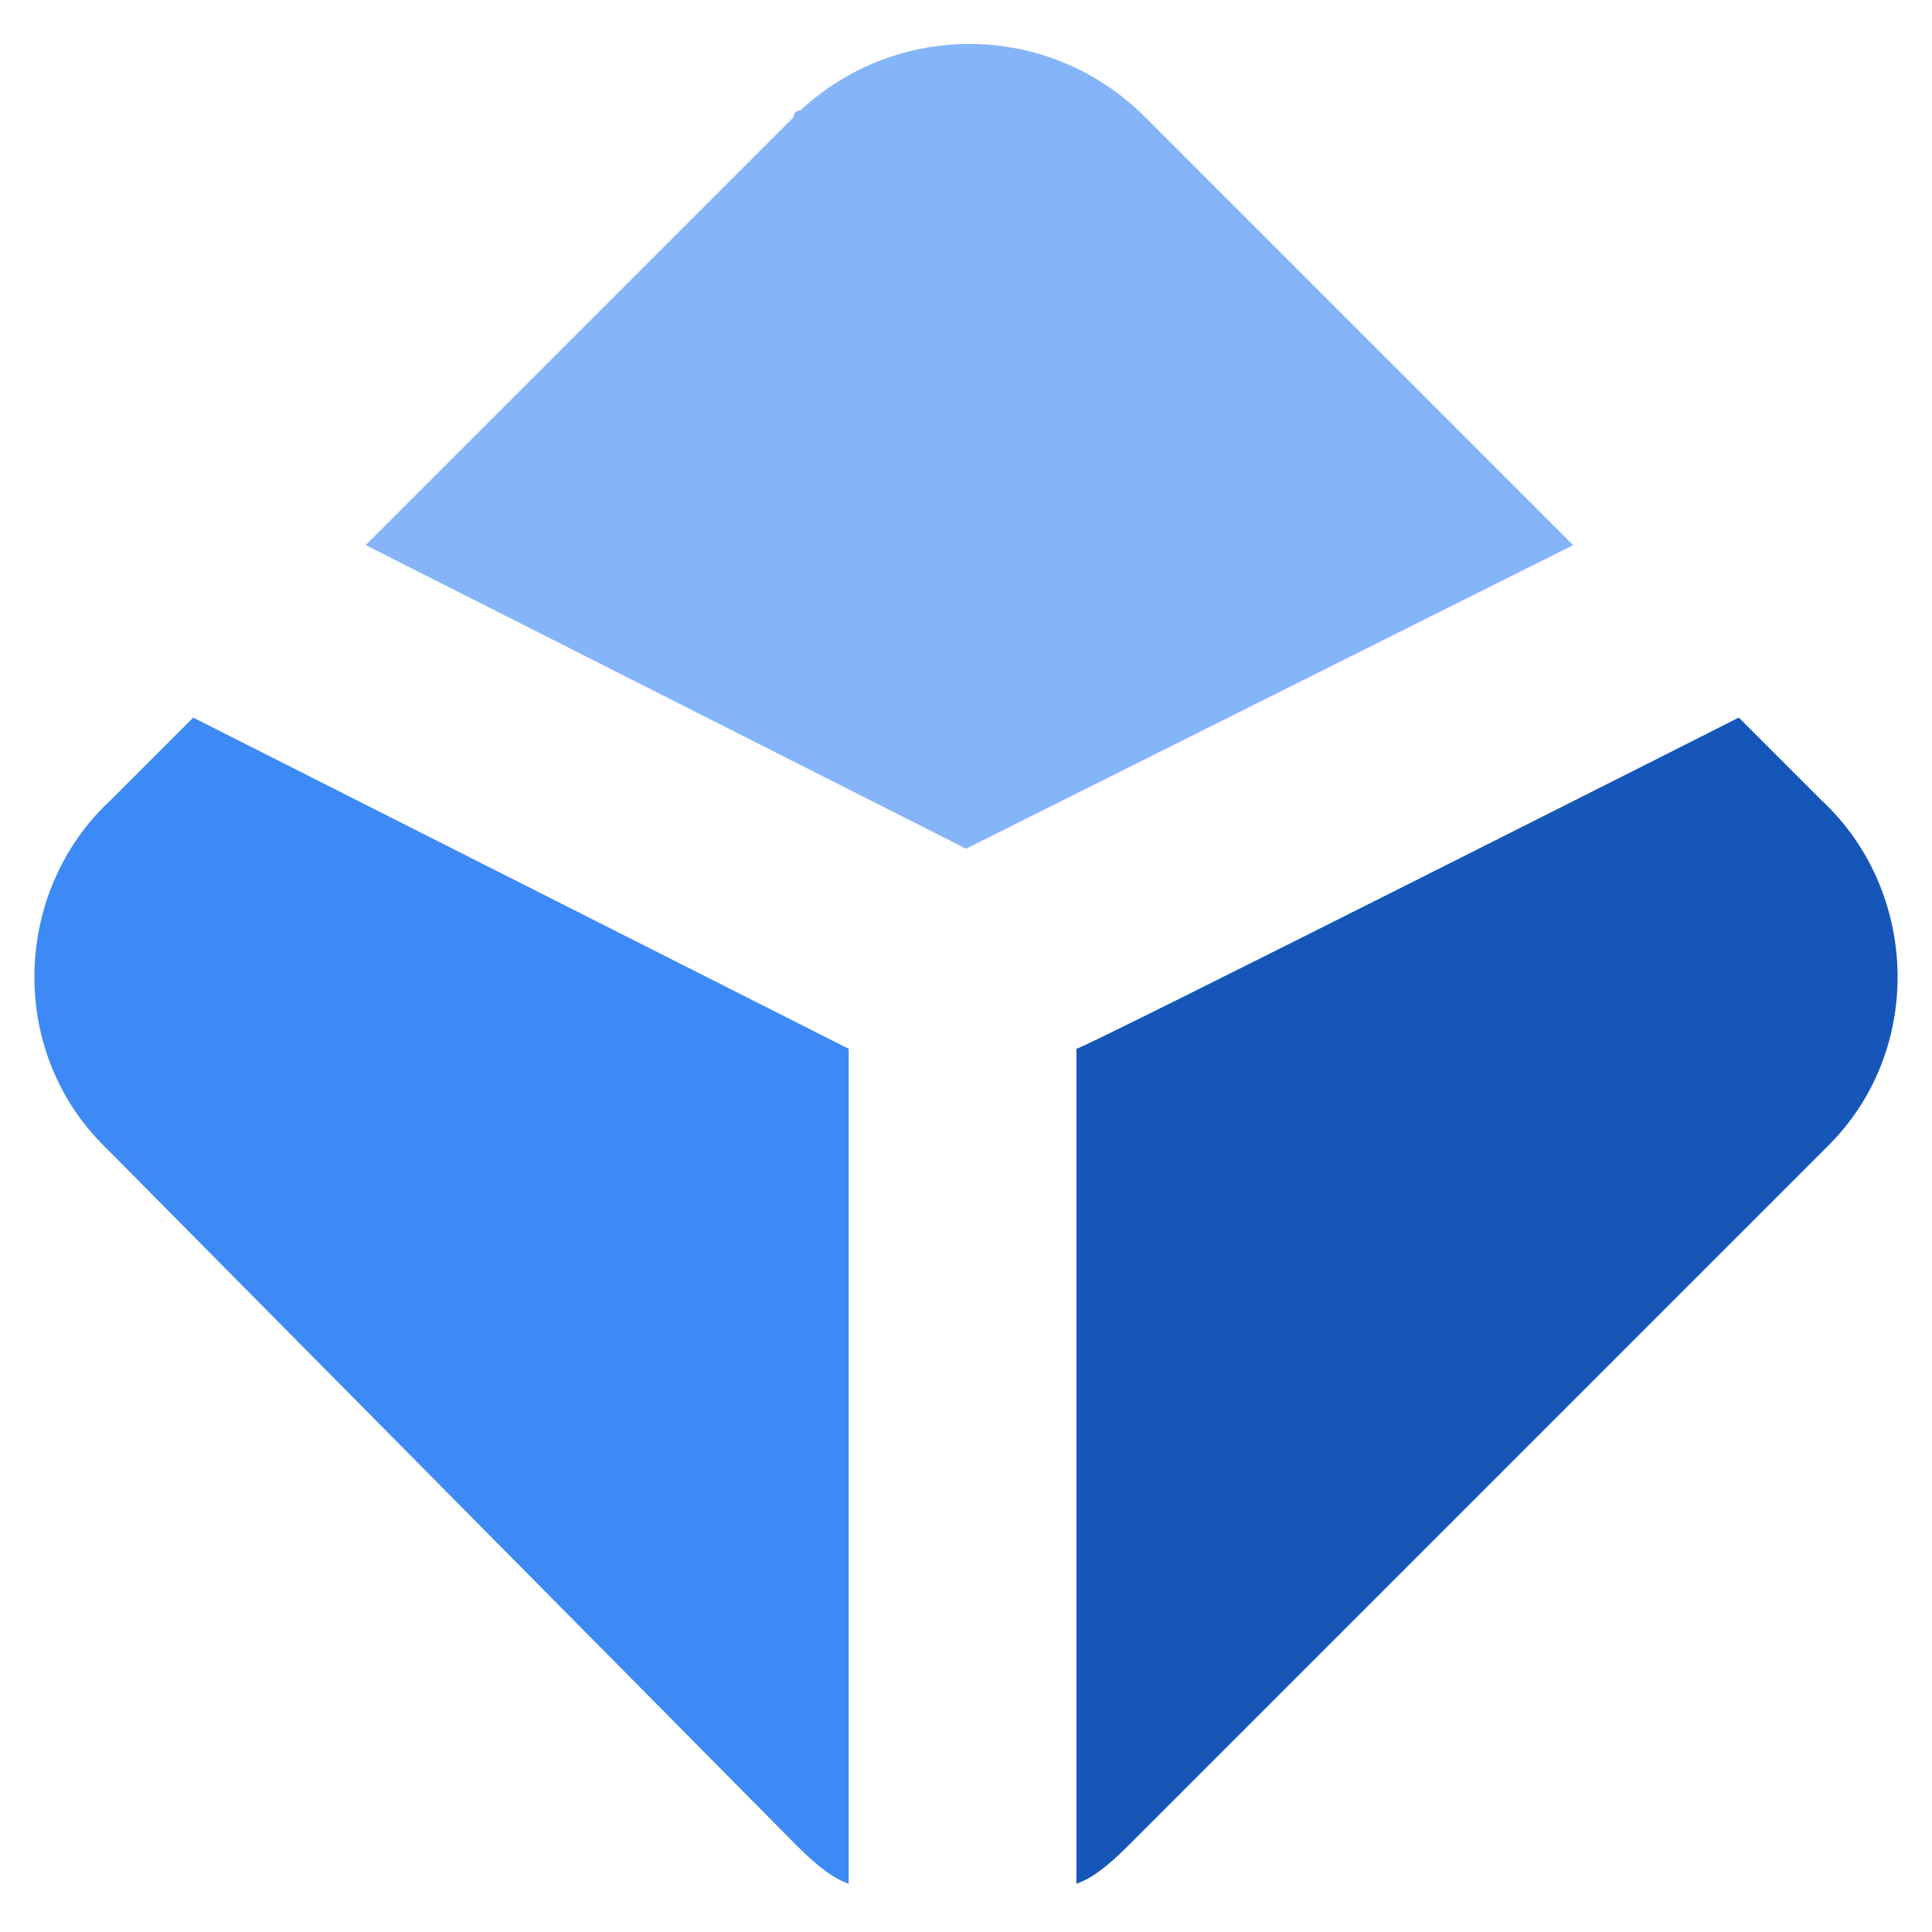
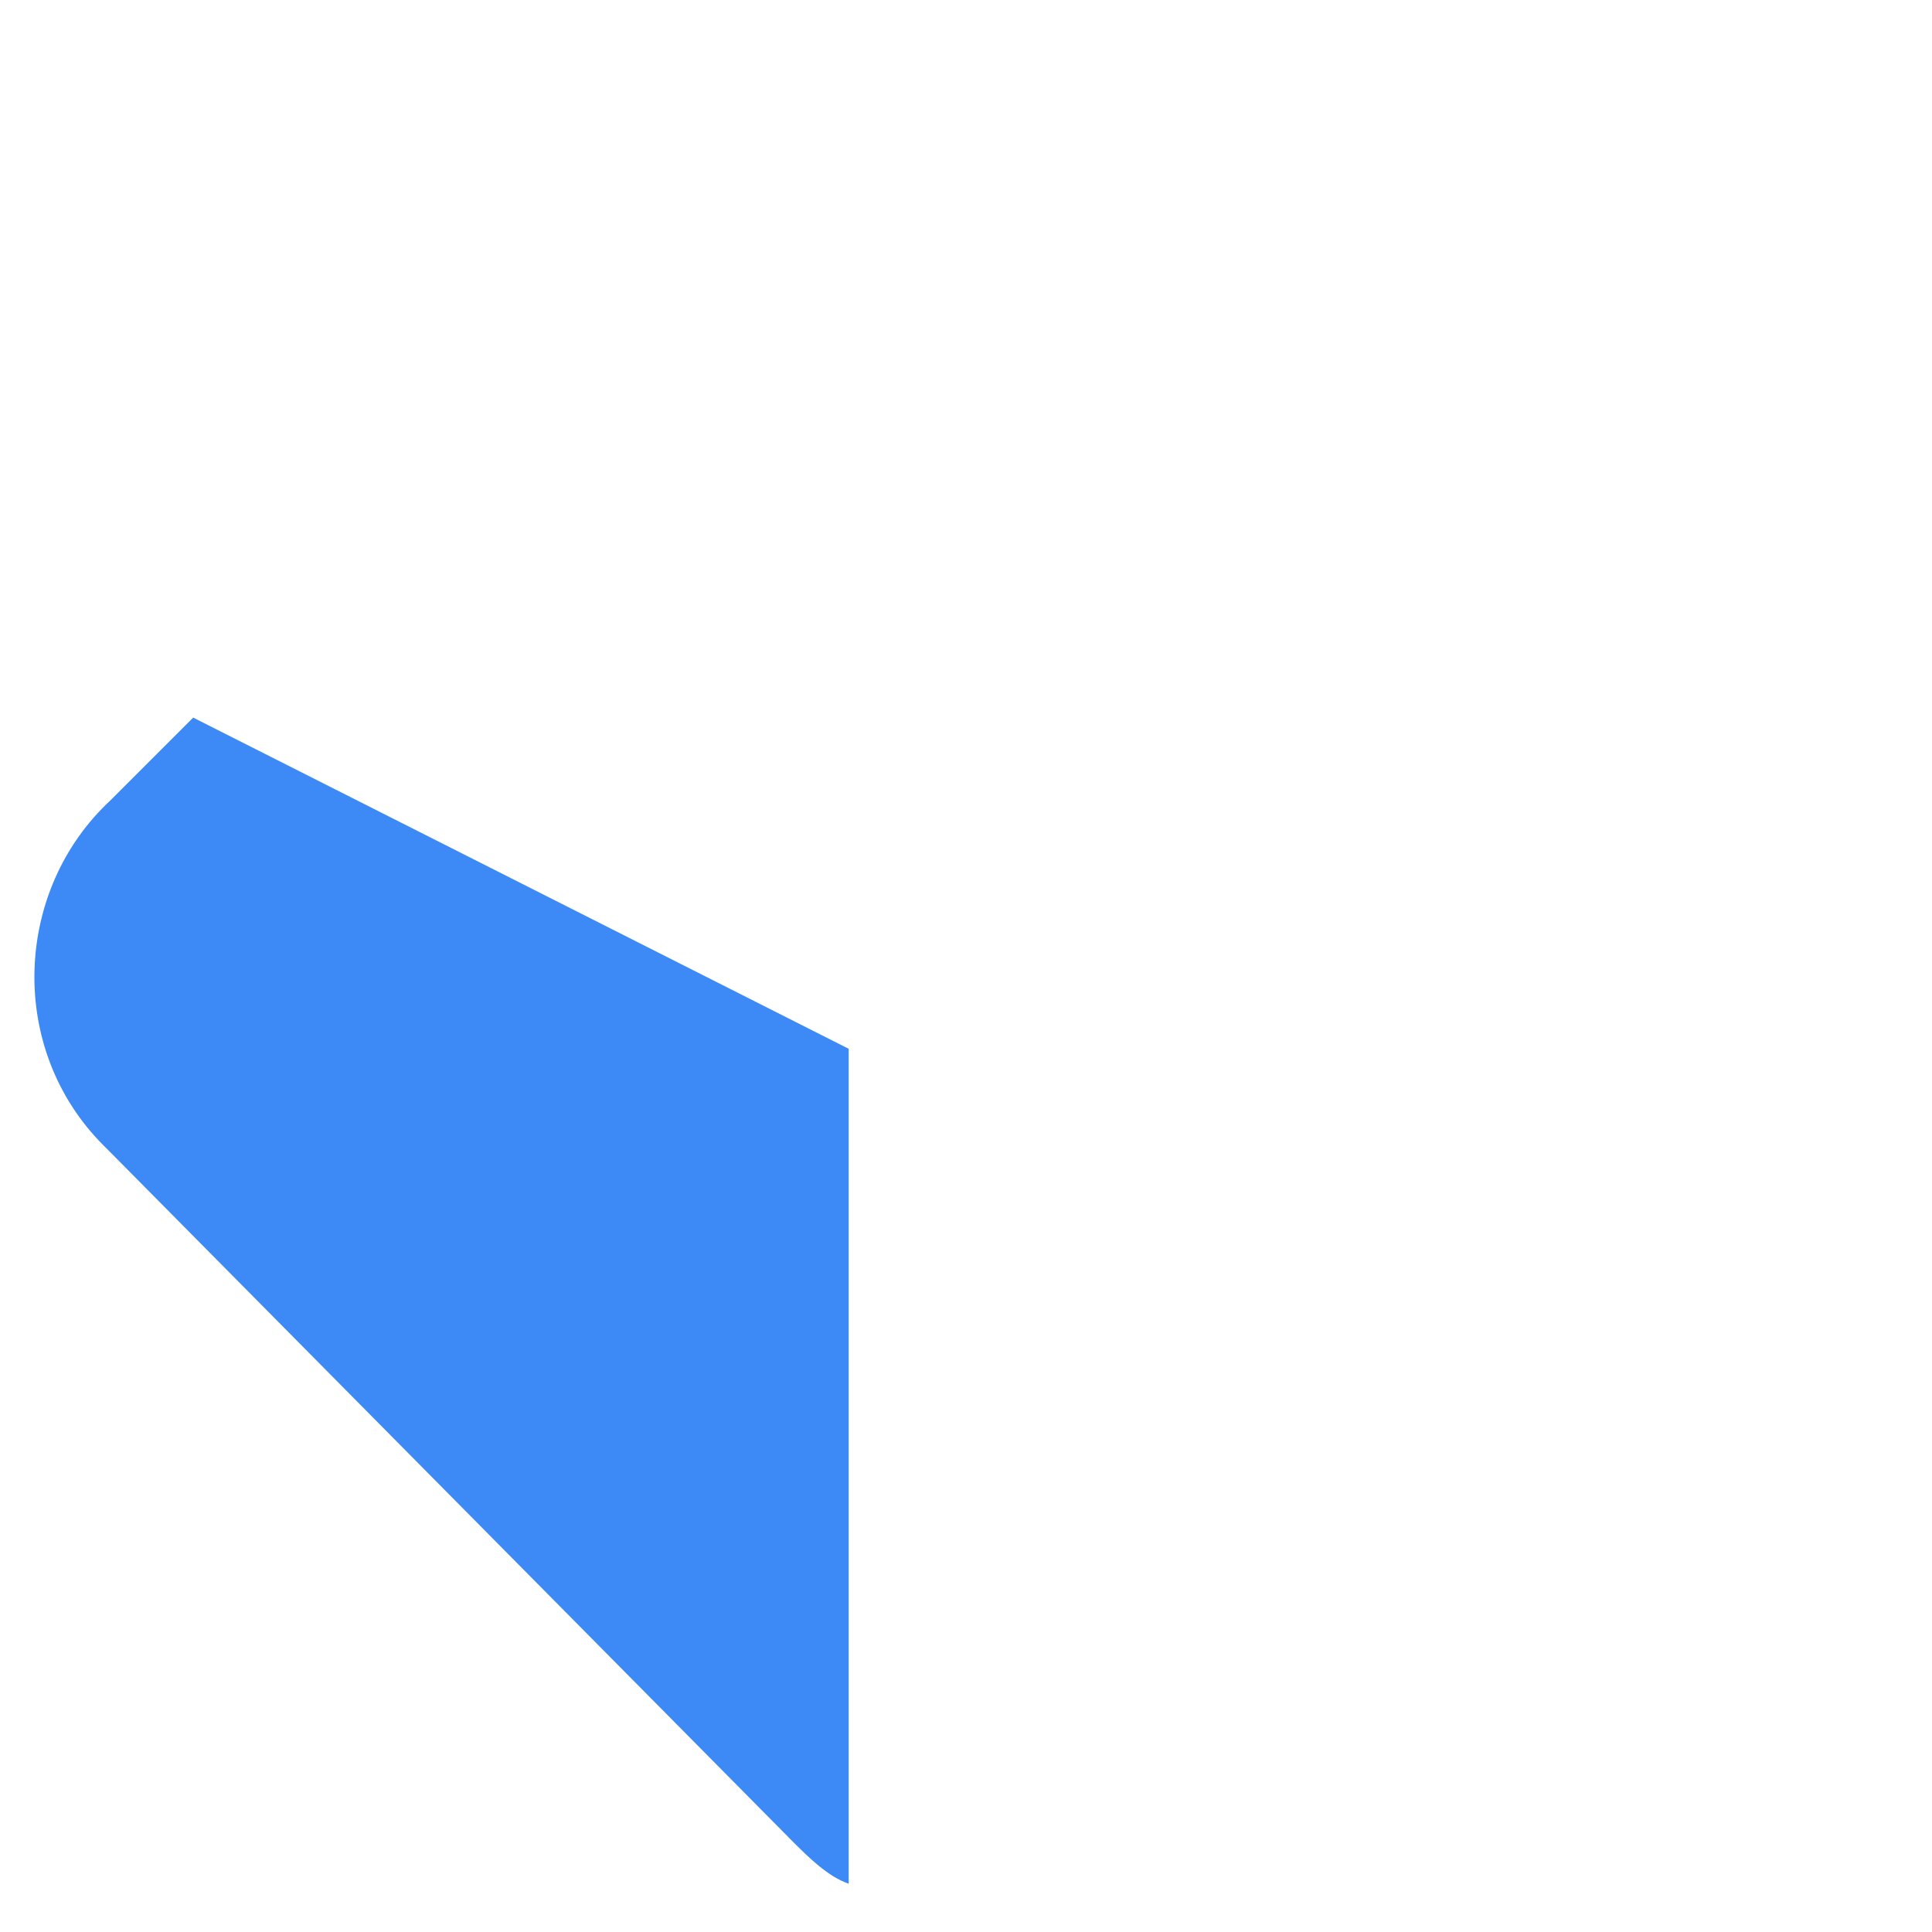
<svg xmlns="http://www.w3.org/2000/svg" version="1.1" id="Layer_1" x="0px" y="0px" viewBox="0 0 28 28" style="enable-background:new 0 0 28 28;" xml:space="preserve">
  <style type="text/css">
	.st0{fill:#3D89F5;}
	.st1{fill:#1656B9;}
	.st2{fill:#85B5F8;}
</style>
  <g>
    <path class="st0" d="M2.8,10.4l-1.2,1.2c-1.4,1.3-1.5,3.6-0.1,5l0,0c0,0,0.1,0.1,0.1,0.1l9.9,10c0.2,0.2,0.5,0.5,0.8,0.6V15.2   L2.8,10.4z" />
-     <path class="st1" d="M25.2,10.4l1.2,1.2c1.4,1.3,1.5,3.6,0.1,5c0,0-0.1,0.1-0.1,0.1l-10,10c-0.2,0.2-0.5,0.5-0.8,0.6V15.2   C15.7,15.2,25.2,10.4,25.2,10.4z" />
-     <path class="st2" d="M22.8,7.9l-6.2-6.2c-1.4-1.4-3.6-1.4-5-0.1c0,0-0.1,0-0.1,0.1L5.3,7.9l8.7,4.4L22.8,7.9z" />
  </g>
</svg>